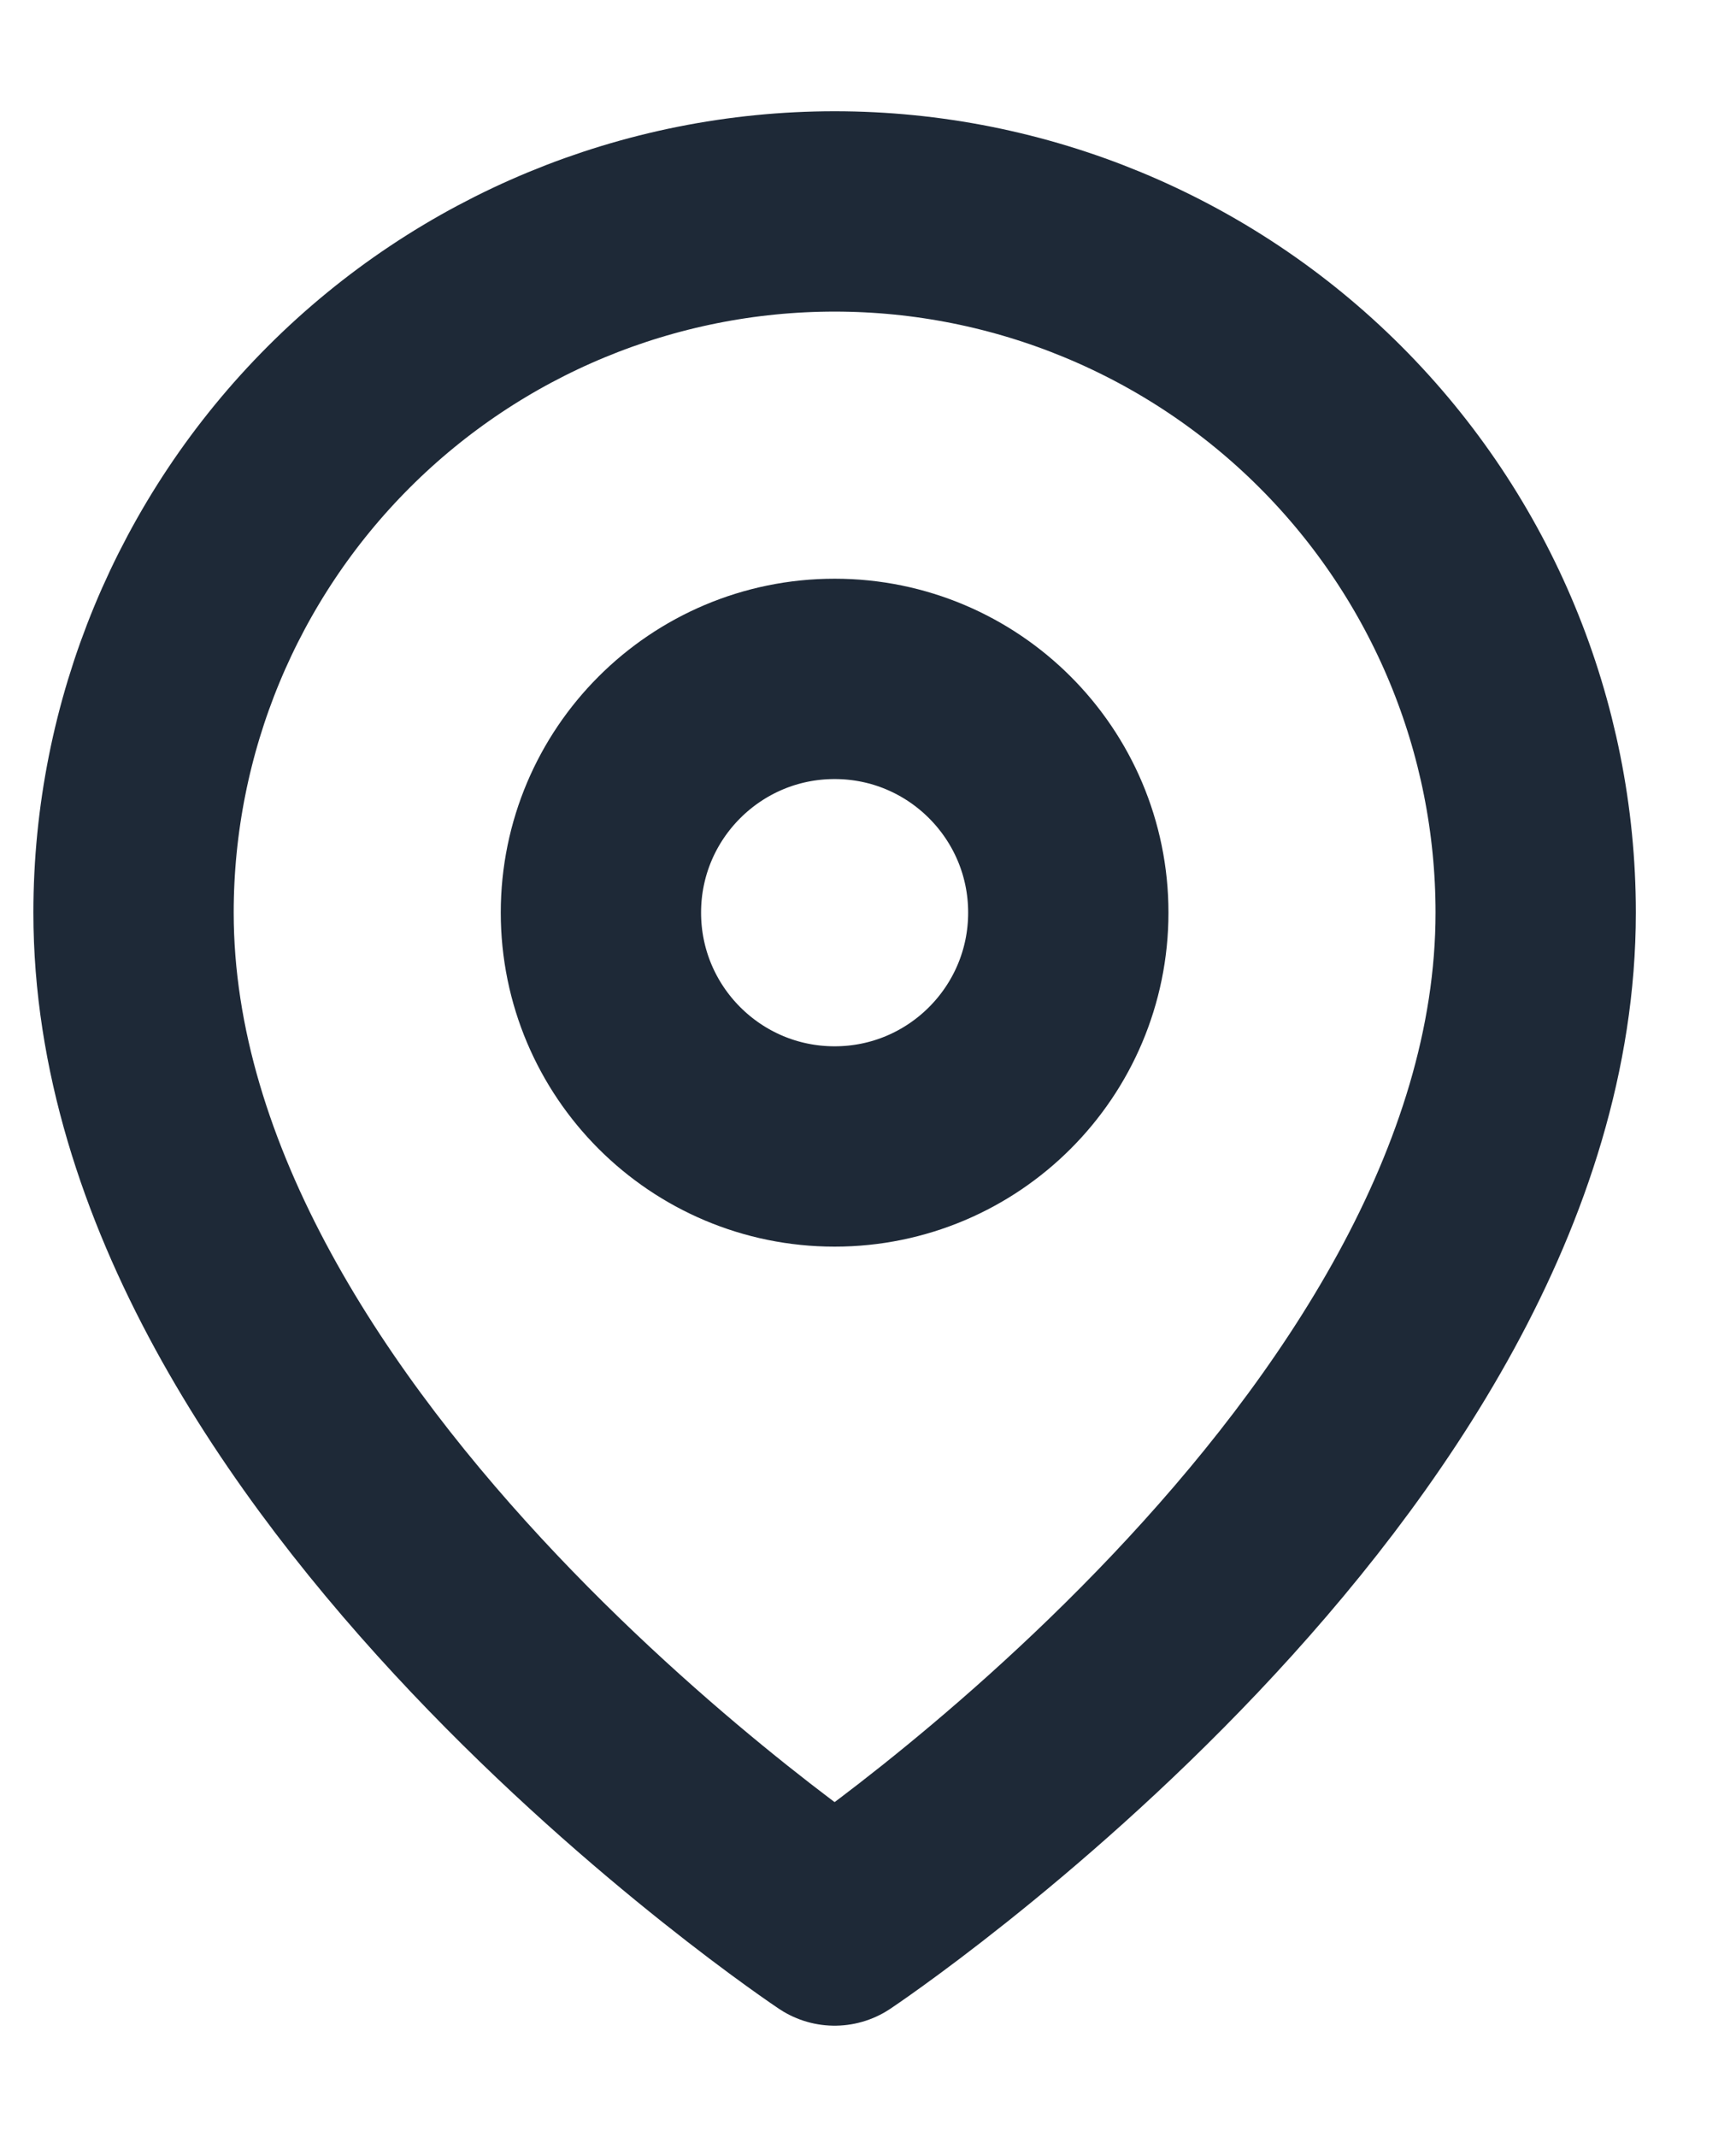
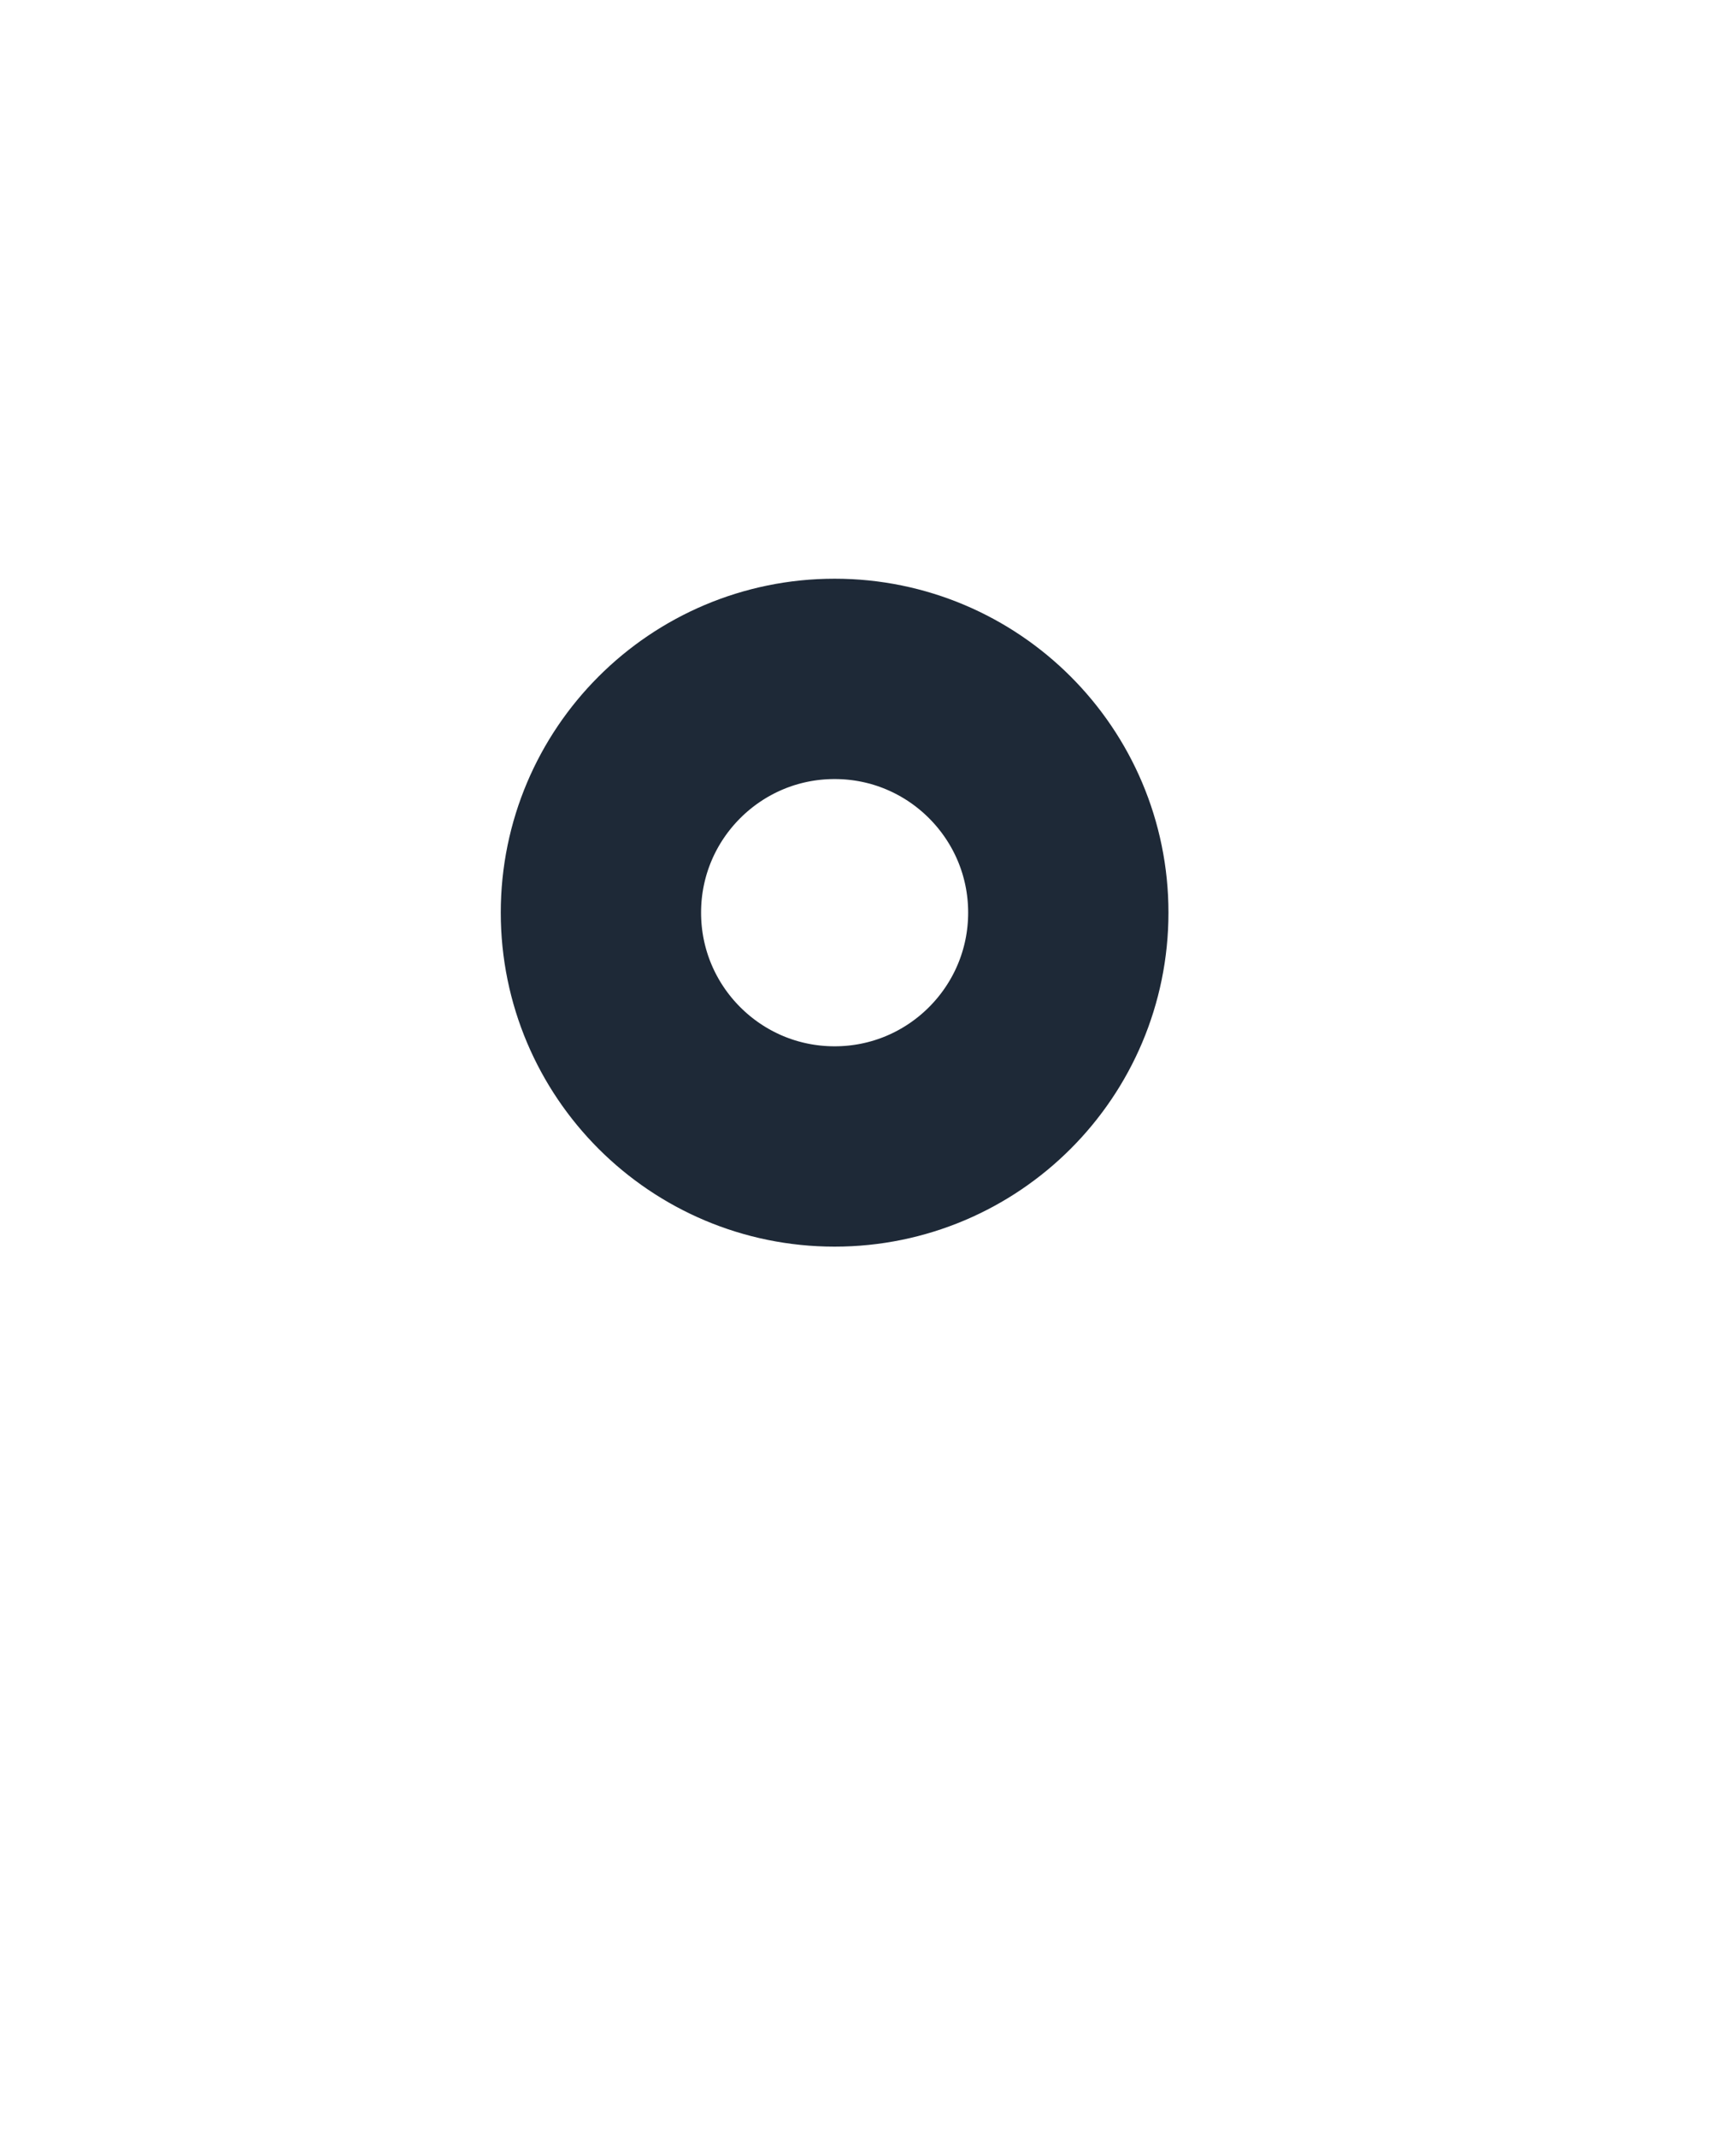
<svg xmlns="http://www.w3.org/2000/svg" width="13" height="16" viewBox="0 0 13 16" fill="none">
-   <path d="M11.5 6.833C11.5 10.917 6.25 14.417 6.25 14.417C6.25 14.417 1 10.917 1 6.833C1 5.441 1.553 4.106 2.538 3.121C3.522 2.137 4.858 1.583 6.25 1.583C7.642 1.583 8.978 2.137 9.962 3.121C10.947 4.106 11.5 5.441 11.5 6.833Z" stroke="#1E2937" stroke-width="1.5" stroke-linecap="round" stroke-linejoin="round" />
  <path d="M6.25 8.584C7.216 8.584 8 7.8 8 6.833C8 5.867 7.216 5.083 6.25 5.083C5.284 5.083 4.5 5.867 4.5 6.833C4.5 7.8 5.284 8.584 6.25 8.584Z" stroke="#1E2937" stroke-width="1.5" stroke-linecap="round" stroke-linejoin="round" />
</svg>